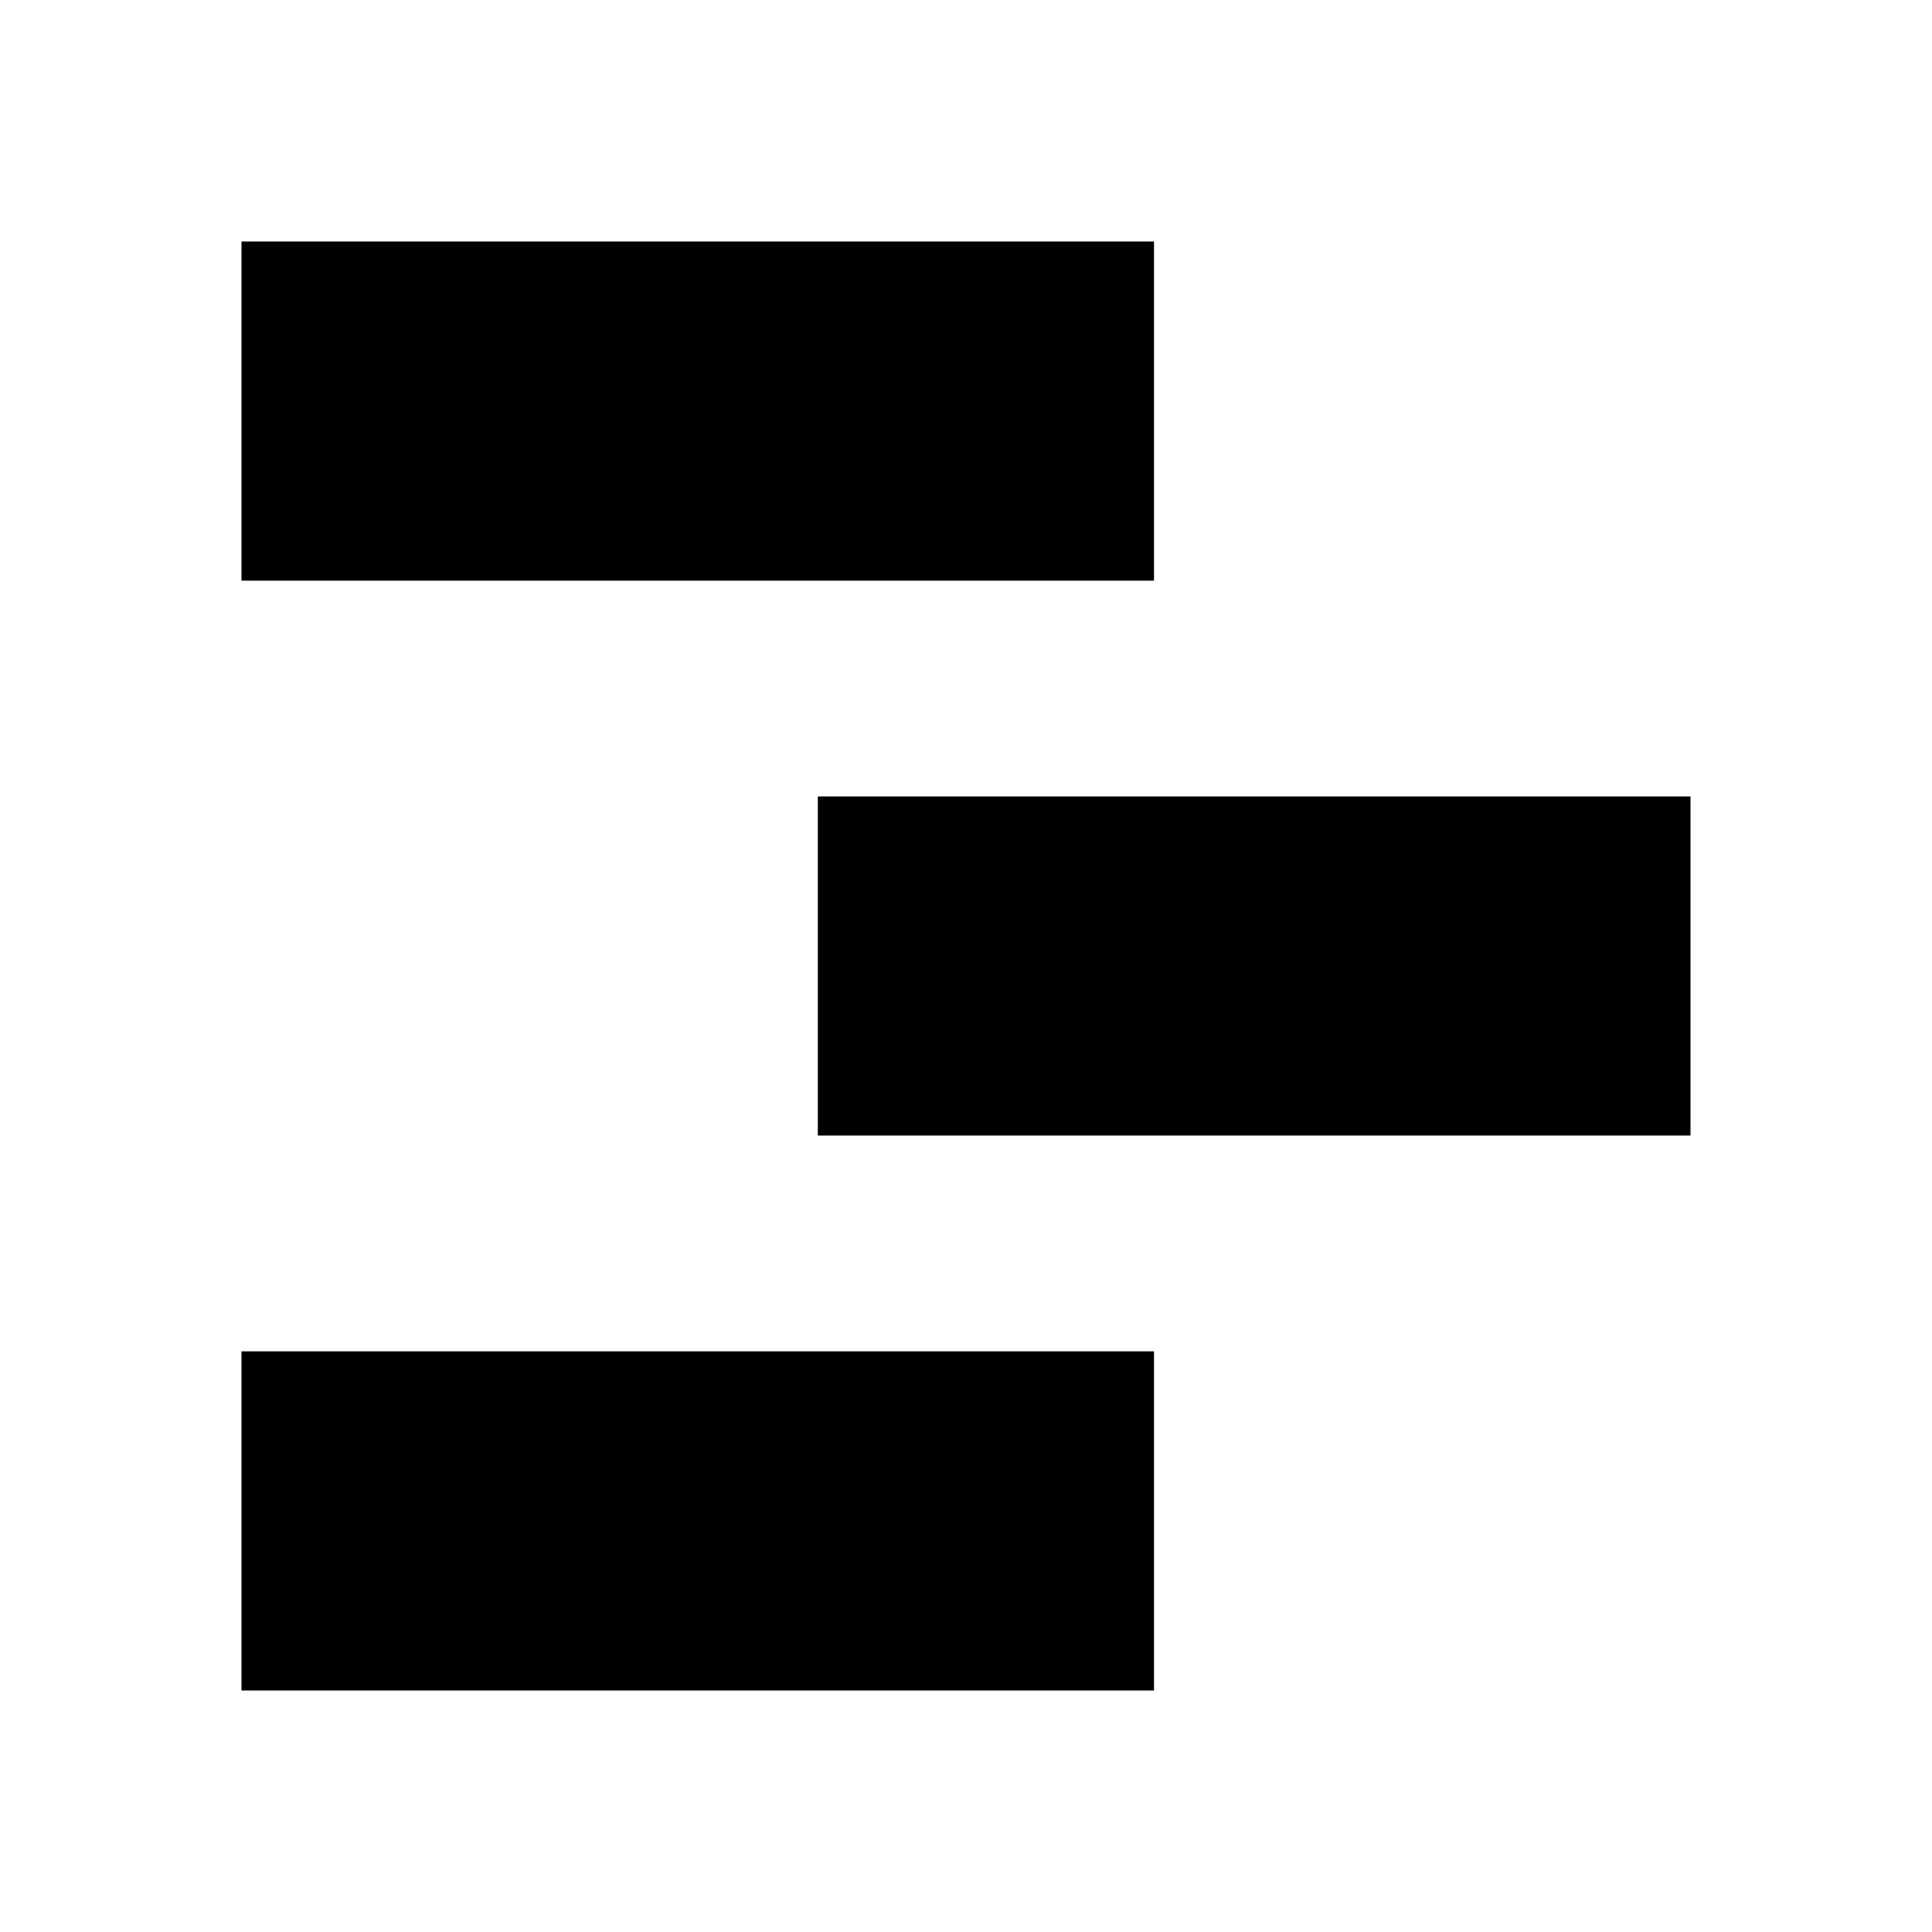
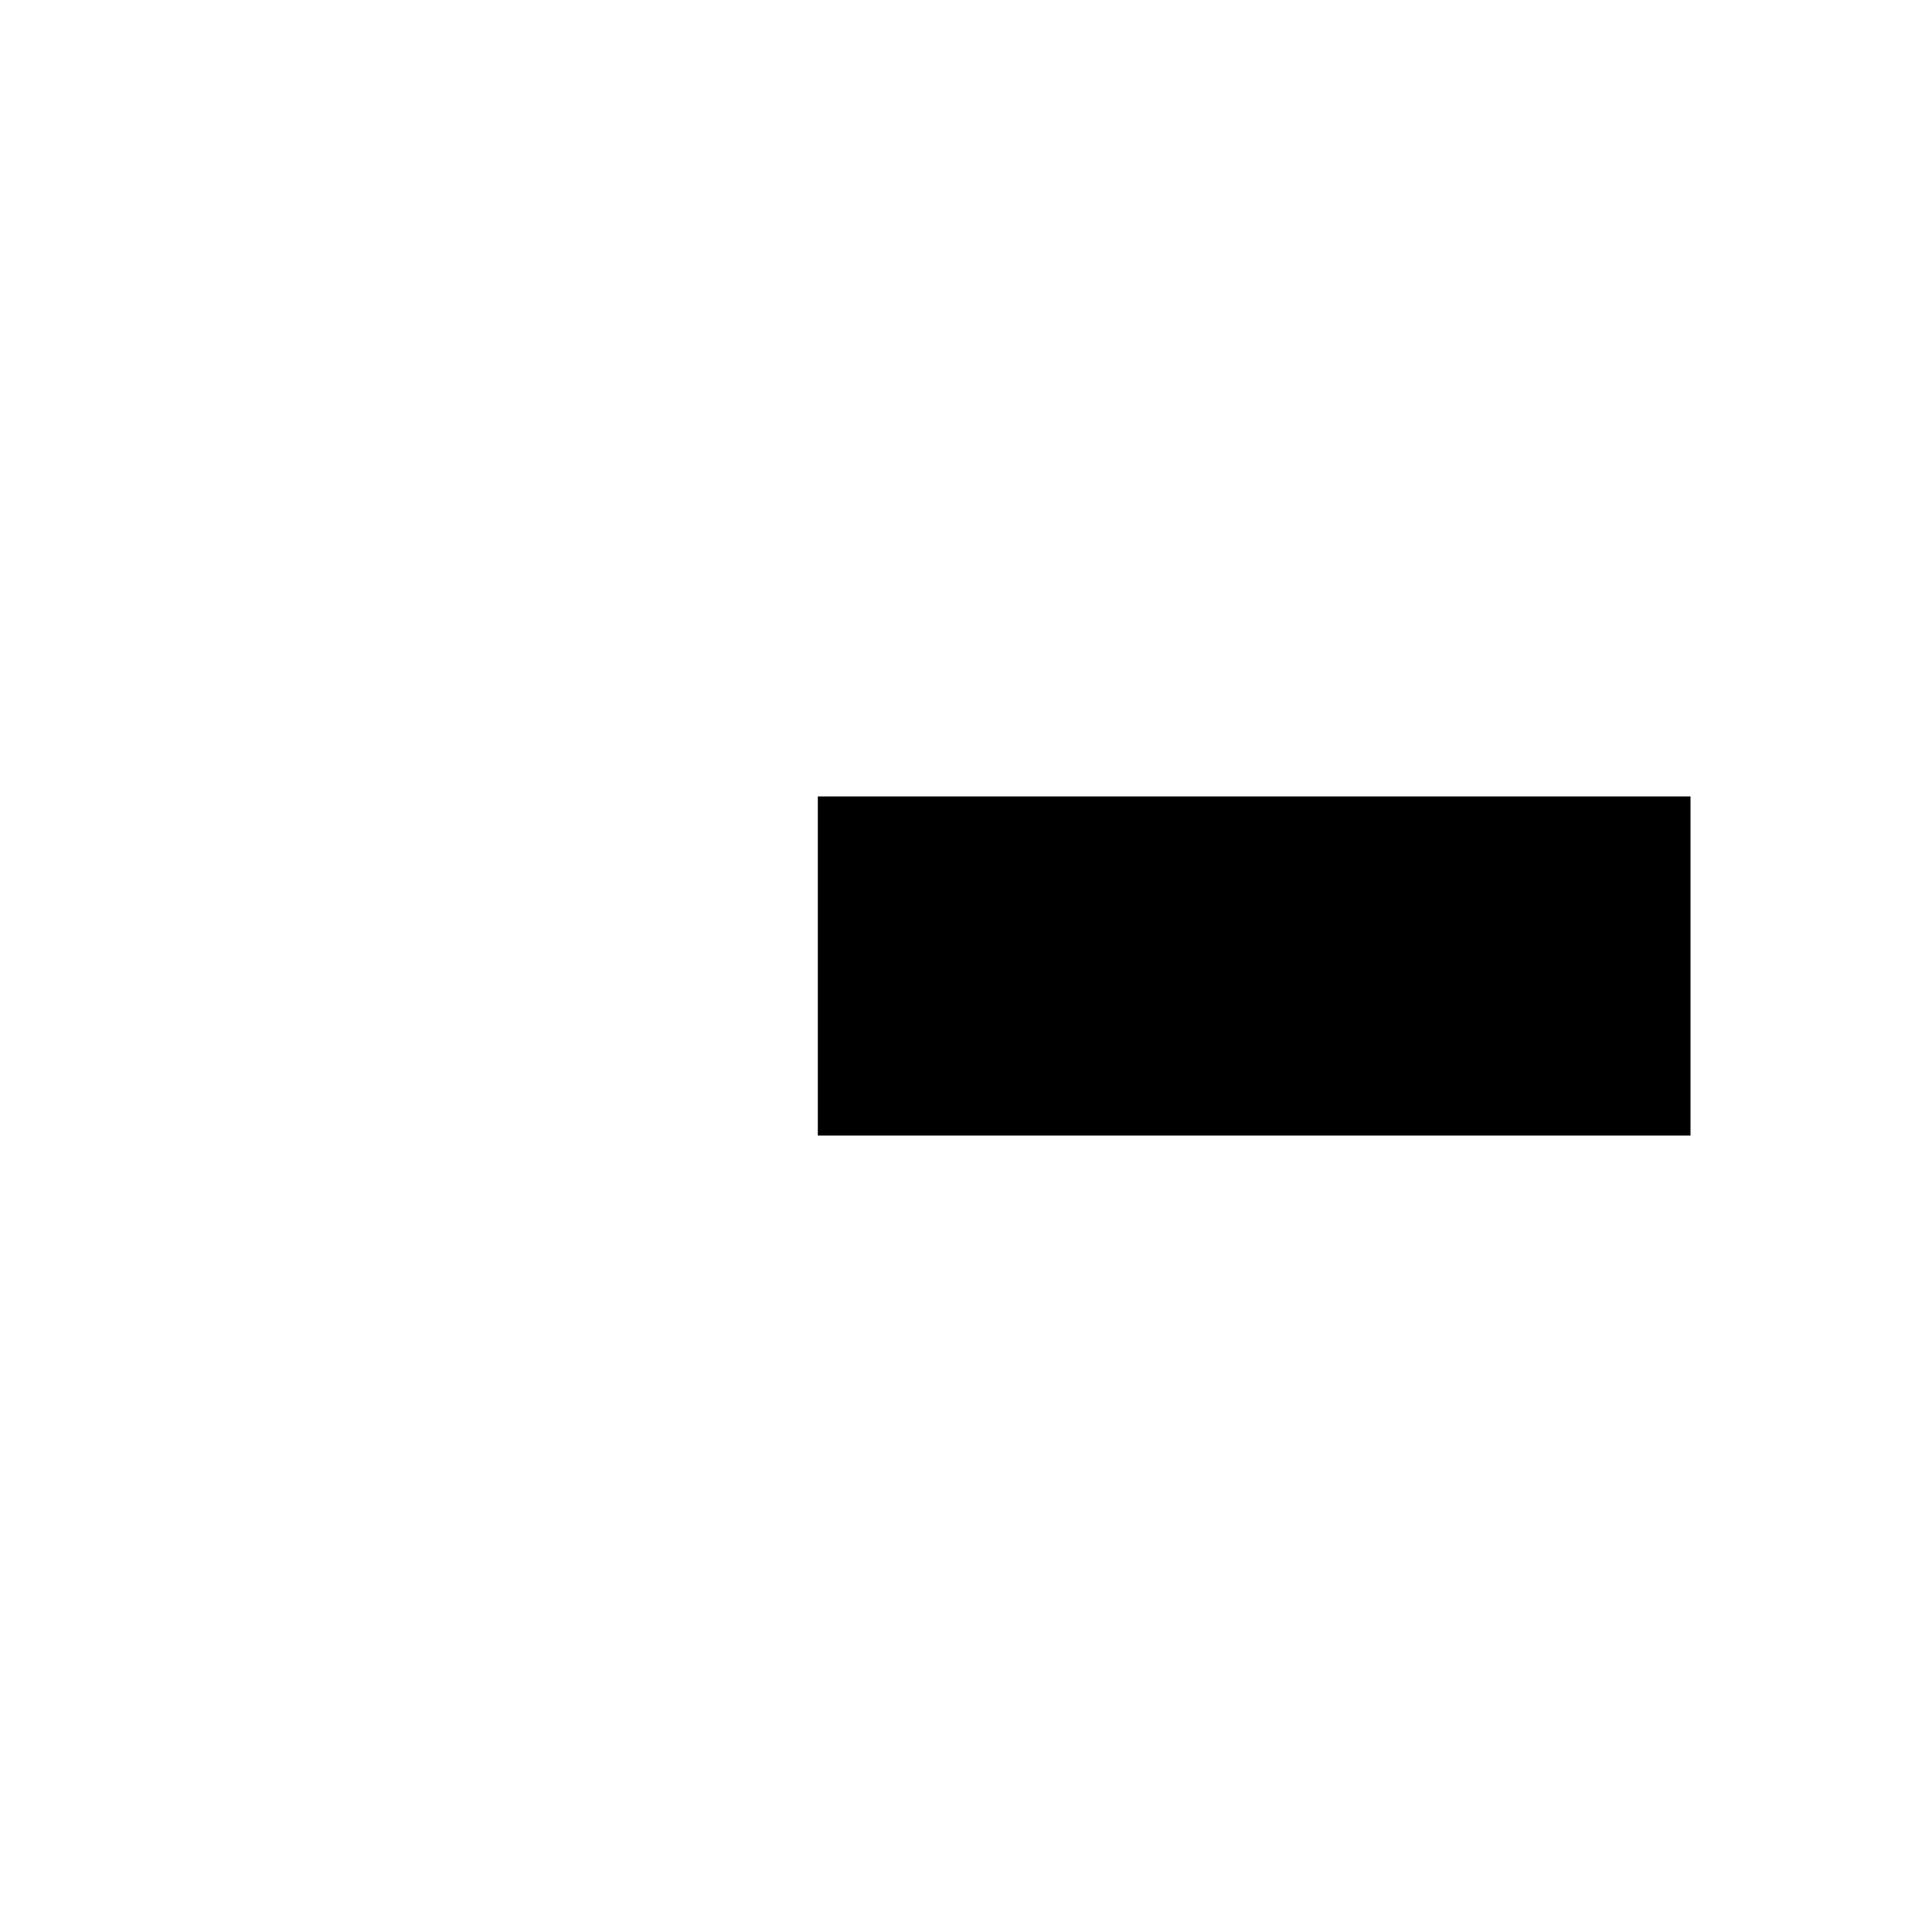
<svg xmlns="http://www.w3.org/2000/svg" width="64" height="64" viewBox="0 0 64 64" fill="none">
-   <path d="M38.228 19.235V8H8V19.235H38.228Z" fill="black" />
-   <path d="M38.228 56V44.765H8V56H38.228Z" fill="black" />
  <path d="M56 37.617V26.383H27.092V37.617H56Z" fill="black" />
</svg>